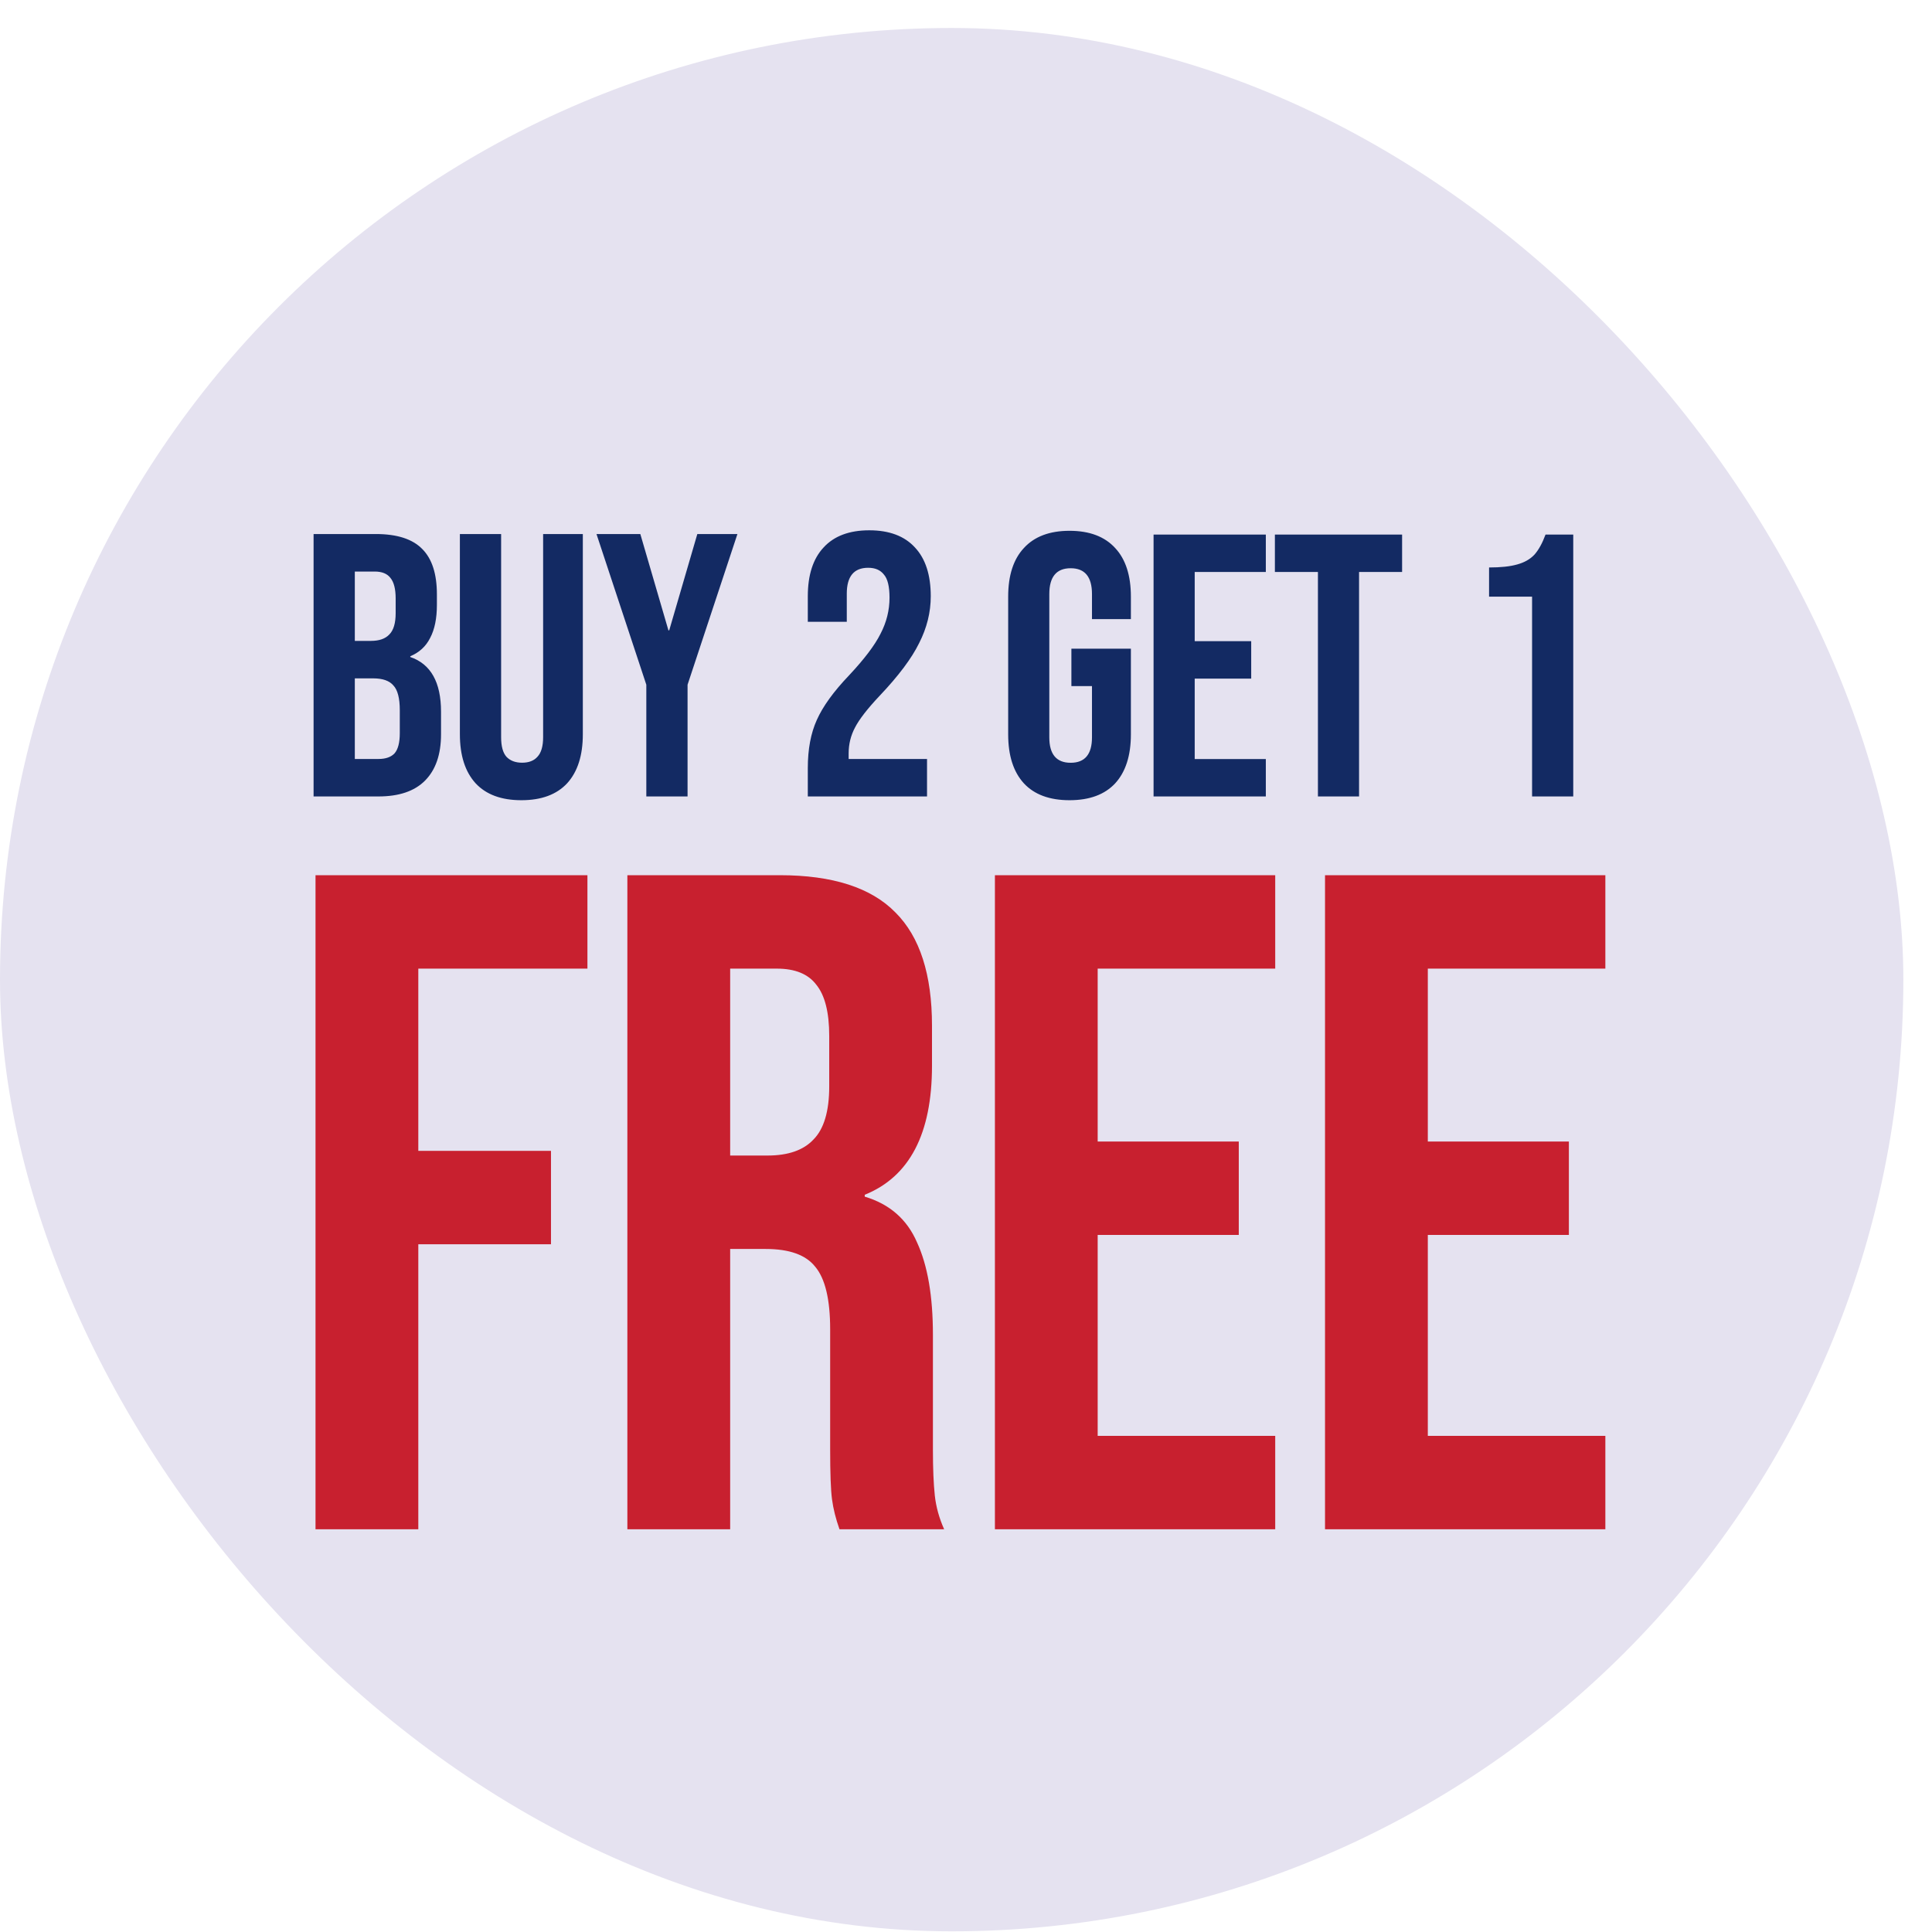
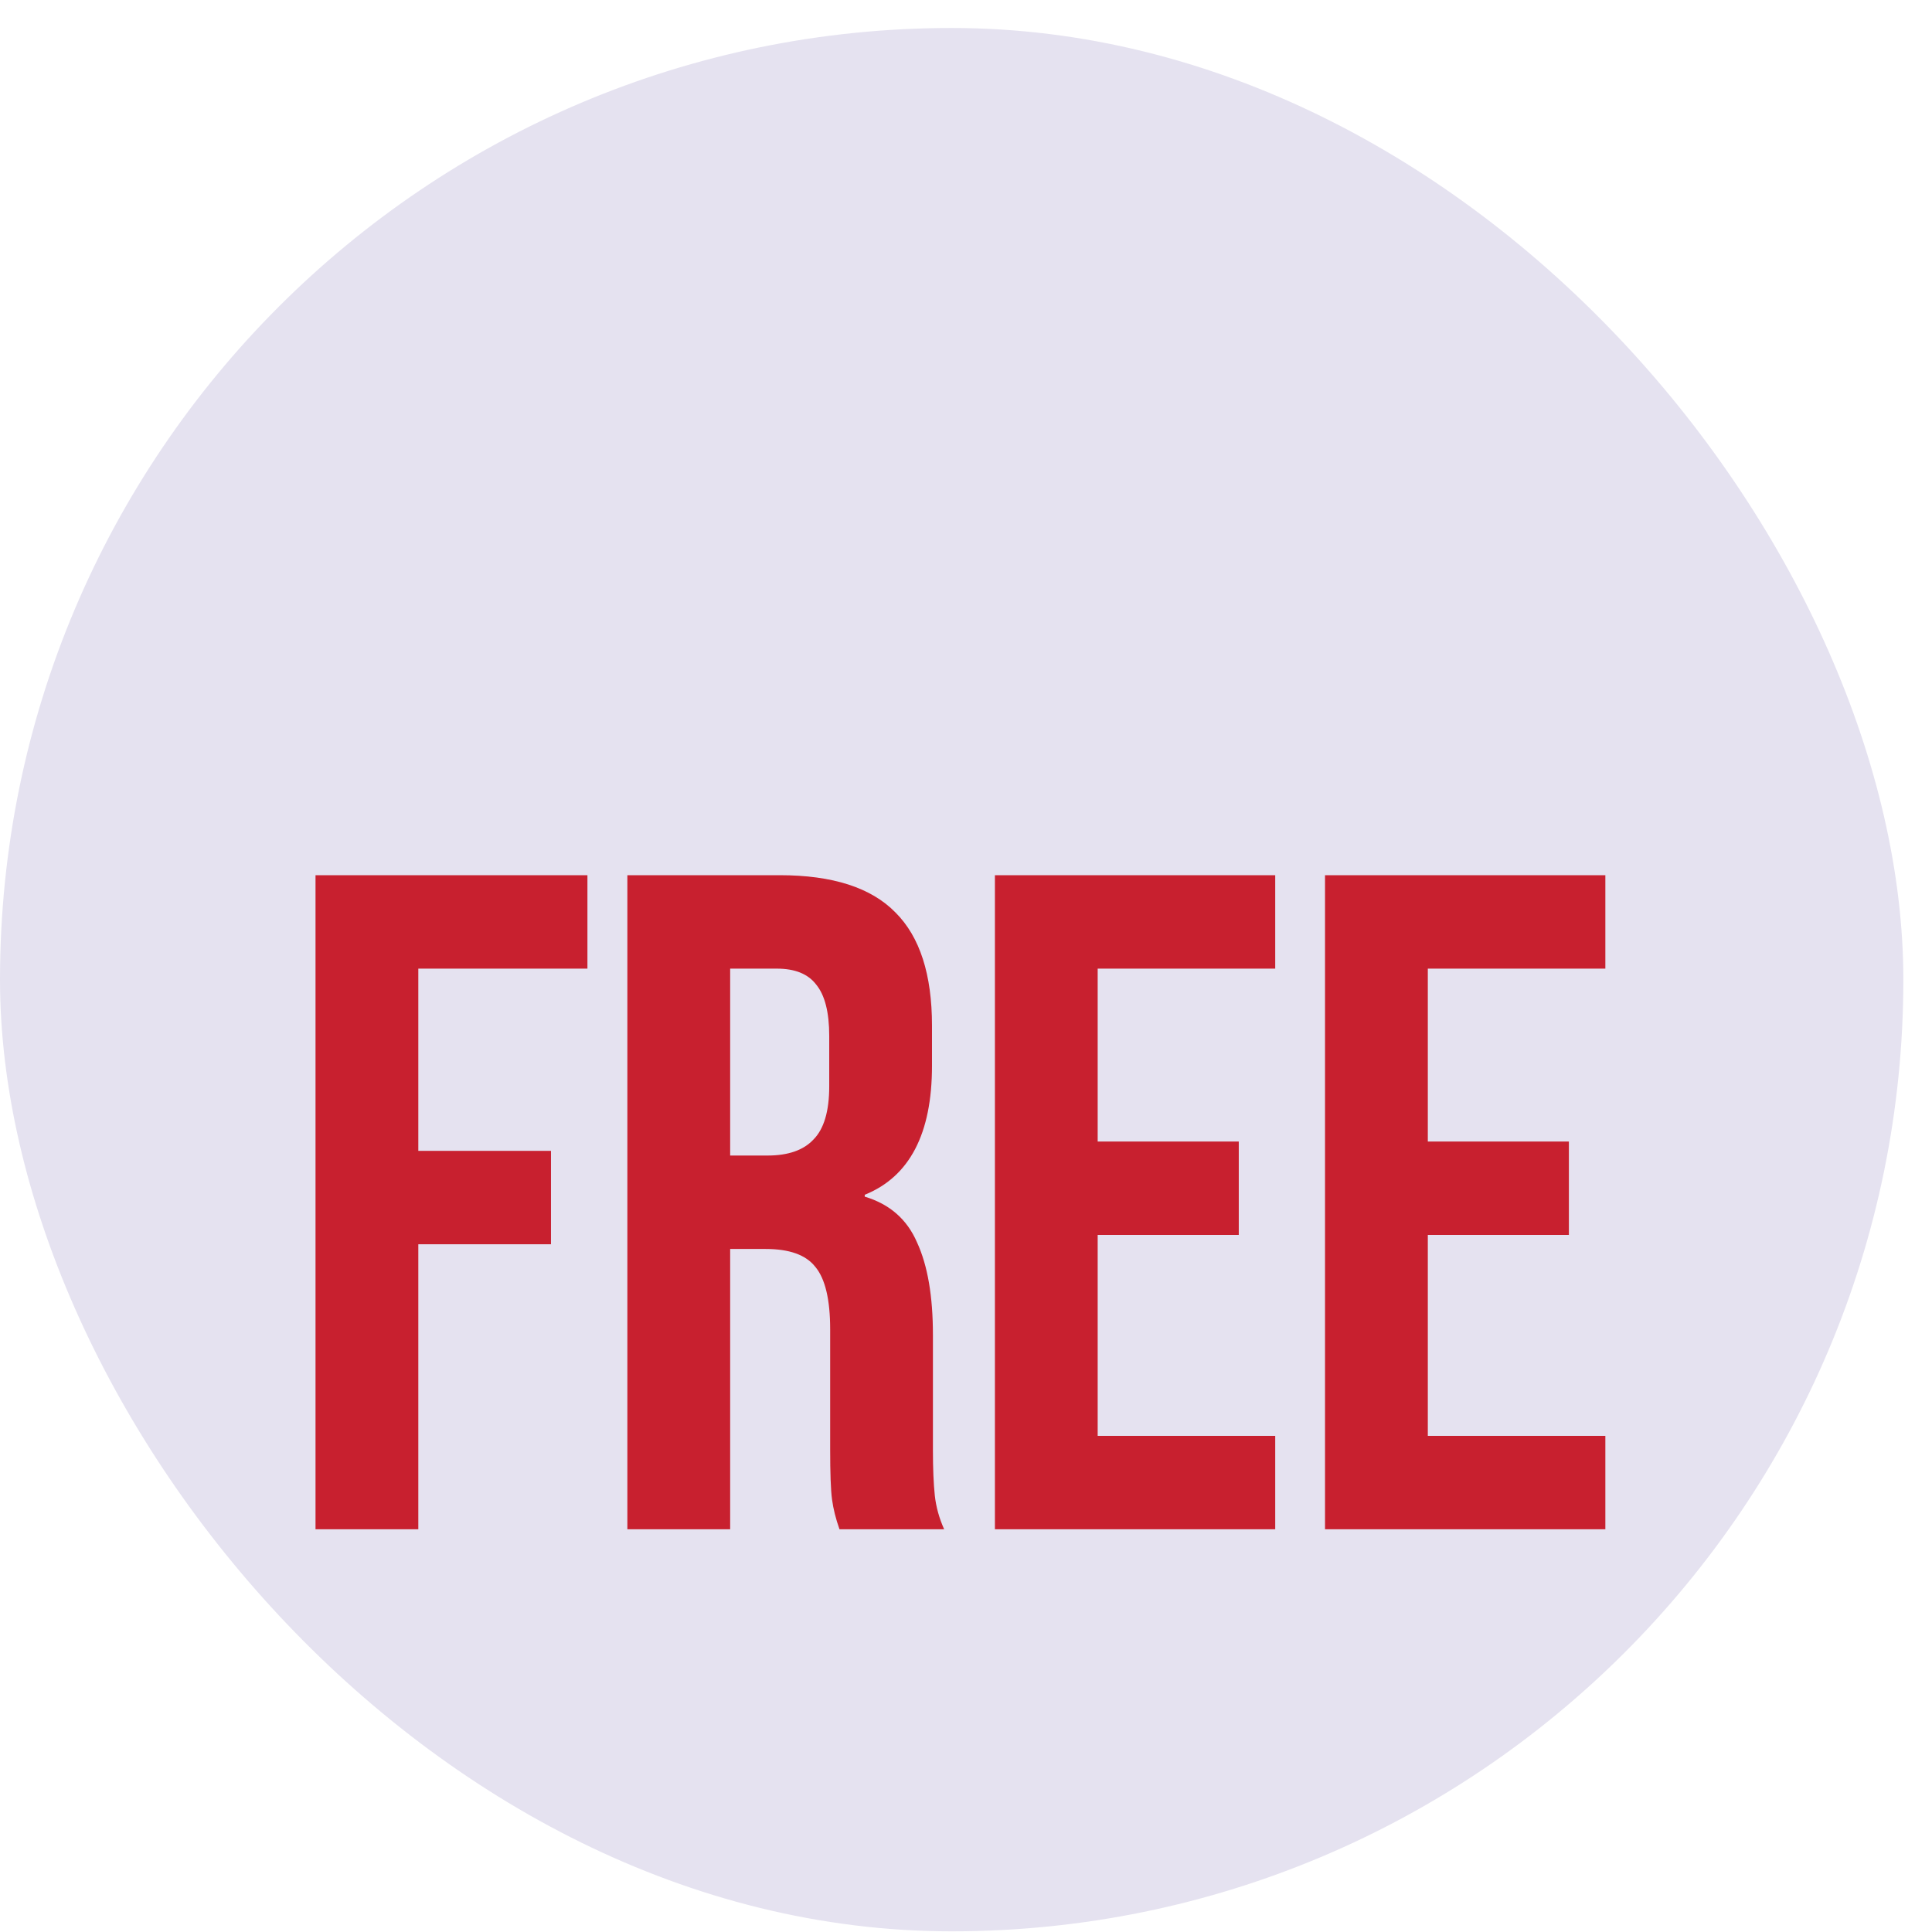
<svg xmlns="http://www.w3.org/2000/svg" fill="none" viewBox="0 0 58 58" height="58" width="58">
  <rect fill="#E5E2F0" rx="28.57" height="57.14" width="57.14" y="0.84" />
-   <path fill="#132A63" d="M9.414 16.032H11.282C11.919 16.032 12.385 16.182 12.677 16.482C12.97 16.775 13.116 17.229 13.116 17.844V18.159C13.116 18.564 13.049 18.895 12.914 19.15C12.786 19.405 12.587 19.588 12.317 19.701V19.724C12.932 19.934 13.24 20.481 13.24 21.367V22.042C13.24 22.65 13.079 23.115 12.756 23.438C12.441 23.753 11.976 23.91 11.361 23.91H9.414V16.032ZM11.136 19.24C11.383 19.24 11.567 19.176 11.687 19.048C11.815 18.921 11.878 18.707 11.878 18.407V17.968C11.878 17.683 11.826 17.476 11.721 17.349C11.623 17.221 11.466 17.158 11.248 17.158H10.652V19.24H11.136ZM11.361 22.785C11.578 22.785 11.739 22.729 11.845 22.616C11.95 22.496 12.002 22.293 12.002 22.008V21.322C12.002 20.962 11.938 20.714 11.811 20.579C11.691 20.436 11.488 20.365 11.203 20.365H10.652V22.785H11.361ZM15.652 24.023C15.052 24.023 14.594 23.854 14.279 23.516C13.964 23.171 13.806 22.68 13.806 22.042V16.032H15.044V22.132C15.044 22.402 15.097 22.597 15.202 22.717C15.314 22.837 15.472 22.897 15.674 22.897C15.877 22.897 16.031 22.837 16.136 22.717C16.248 22.597 16.305 22.402 16.305 22.132V16.032H17.497V22.042C17.497 22.68 17.34 23.171 17.025 23.516C16.71 23.854 16.252 24.023 15.652 24.023ZM19.403 20.556L17.907 16.032H19.223L20.067 18.924H20.09L20.934 16.032H22.138L20.641 20.556V23.91H19.403V20.556ZM24.251 23.055C24.251 22.492 24.341 22.012 24.521 21.614C24.701 21.209 25.023 20.763 25.489 20.275C25.946 19.787 26.262 19.371 26.434 19.026C26.614 18.681 26.704 18.32 26.704 17.945C26.704 17.608 26.648 17.375 26.535 17.248C26.43 17.113 26.273 17.045 26.063 17.045C25.635 17.045 25.421 17.304 25.421 17.822V18.666H24.251V17.9C24.251 17.263 24.408 16.775 24.723 16.437C25.038 16.092 25.496 15.92 26.096 15.92C26.697 15.92 27.154 16.092 27.469 16.437C27.785 16.775 27.942 17.263 27.942 17.9C27.942 18.381 27.826 18.849 27.593 19.307C27.368 19.765 26.974 20.29 26.412 20.883C26.044 21.273 25.796 21.592 25.669 21.839C25.541 22.079 25.477 22.338 25.477 22.616V22.785H27.83V23.91H24.251V23.055ZM32.108 24.023C31.509 24.023 31.052 23.854 30.738 23.517C30.423 23.173 30.266 22.682 30.266 22.046V17.912C30.266 17.276 30.423 16.789 30.738 16.452C31.052 16.108 31.509 15.935 32.108 15.935C32.707 15.935 33.164 16.108 33.478 16.452C33.793 16.789 33.95 17.276 33.95 17.912V18.586H32.782V17.834C32.782 17.317 32.569 17.059 32.142 17.059C31.715 17.059 31.501 17.317 31.501 17.834V22.136C31.501 22.645 31.715 22.899 32.142 22.899C32.569 22.899 32.782 22.645 32.782 22.136V20.597H32.164V19.474H33.95V22.046C33.95 22.682 33.793 23.173 33.478 23.517C33.164 23.854 32.707 24.023 32.108 24.023ZM34.631 16.048H38.001V17.171H35.866V19.249H37.562V20.372H35.866V22.787H38.001V23.91H34.631V16.048ZM39.565 17.171H38.273V16.048H42.092V17.171H40.8V23.91H39.565V17.171ZM45.994 17.912H44.703V17.036C45.054 17.036 45.335 17.006 45.545 16.946C45.762 16.887 45.934 16.789 46.062 16.654C46.189 16.512 46.301 16.31 46.398 16.048H47.23V23.91H45.994V17.912Z" />
  <path fill="#C8202F" d="M9.472 26.274H17.635V29.079H12.558V34.549H16.541V37.354H12.558V45.91H9.472V26.274ZM18.834 26.274H23.407C24.997 26.274 26.156 26.648 26.885 27.396C27.615 28.125 27.979 29.257 27.979 30.79V31.997C27.979 34.035 27.306 35.325 25.96 35.868V35.924C26.708 36.148 27.231 36.606 27.53 37.298C27.849 37.99 28.007 38.916 28.007 40.075V43.526C28.007 44.087 28.026 44.545 28.064 44.9C28.101 45.237 28.194 45.574 28.344 45.91H25.202C25.09 45.592 25.015 45.293 24.978 45.013C24.94 44.732 24.922 44.227 24.922 43.498V39.907C24.922 39.009 24.772 38.383 24.473 38.028C24.192 37.672 23.697 37.495 22.986 37.495H21.92V45.91H18.834V26.274ZM23.042 34.69C23.659 34.69 24.118 34.531 24.417 34.213C24.735 33.895 24.894 33.362 24.894 32.614V31.099C24.894 30.388 24.763 29.874 24.501 29.556C24.258 29.238 23.865 29.079 23.323 29.079H21.92V34.69H23.042ZM29.868 26.274H38.283V29.079H32.953V34.269H37.189V37.074H32.953V43.105H38.283V45.91H29.868V26.274ZM39.778 26.274H48.194V29.079H42.864V34.269H47.099V37.074H42.864V43.105H48.194V45.91H39.778V26.274Z" />
</svg>